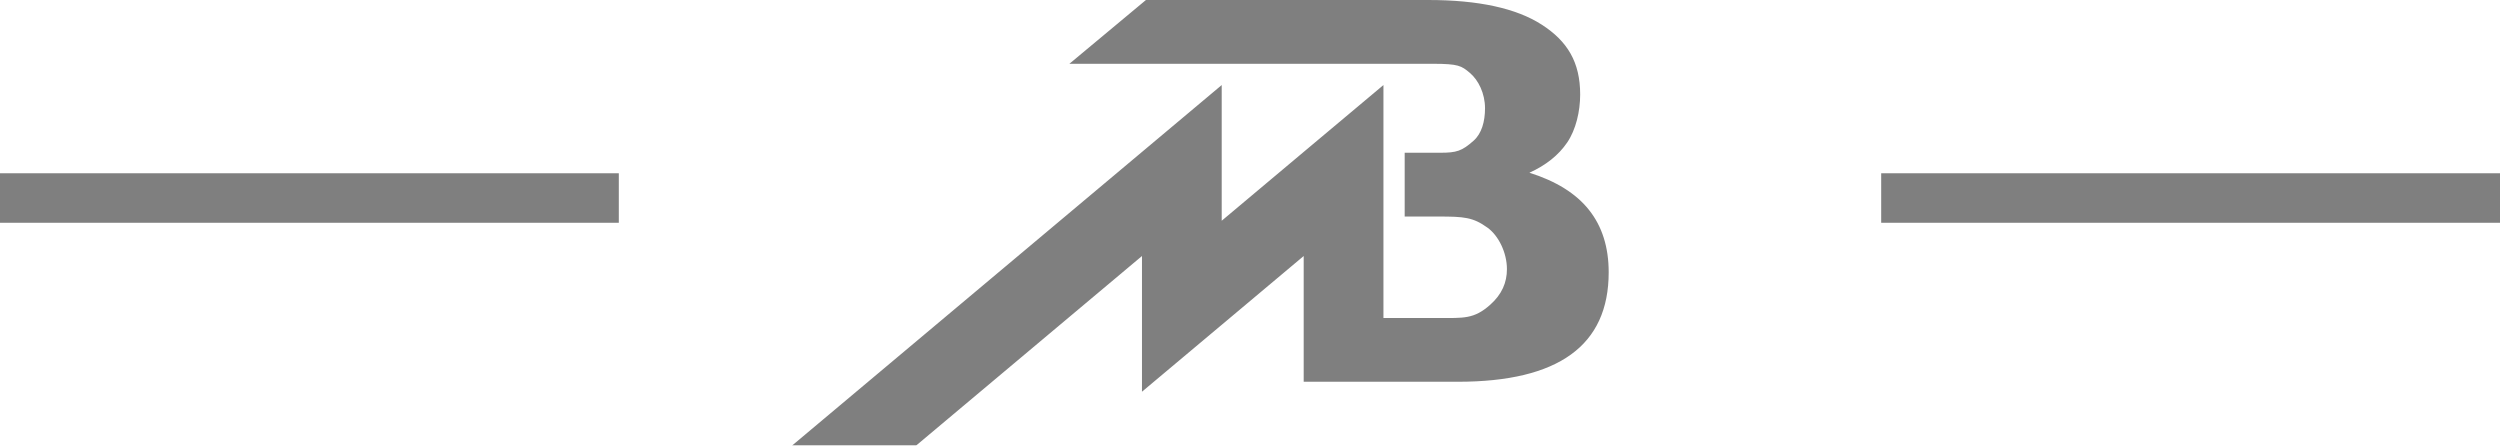
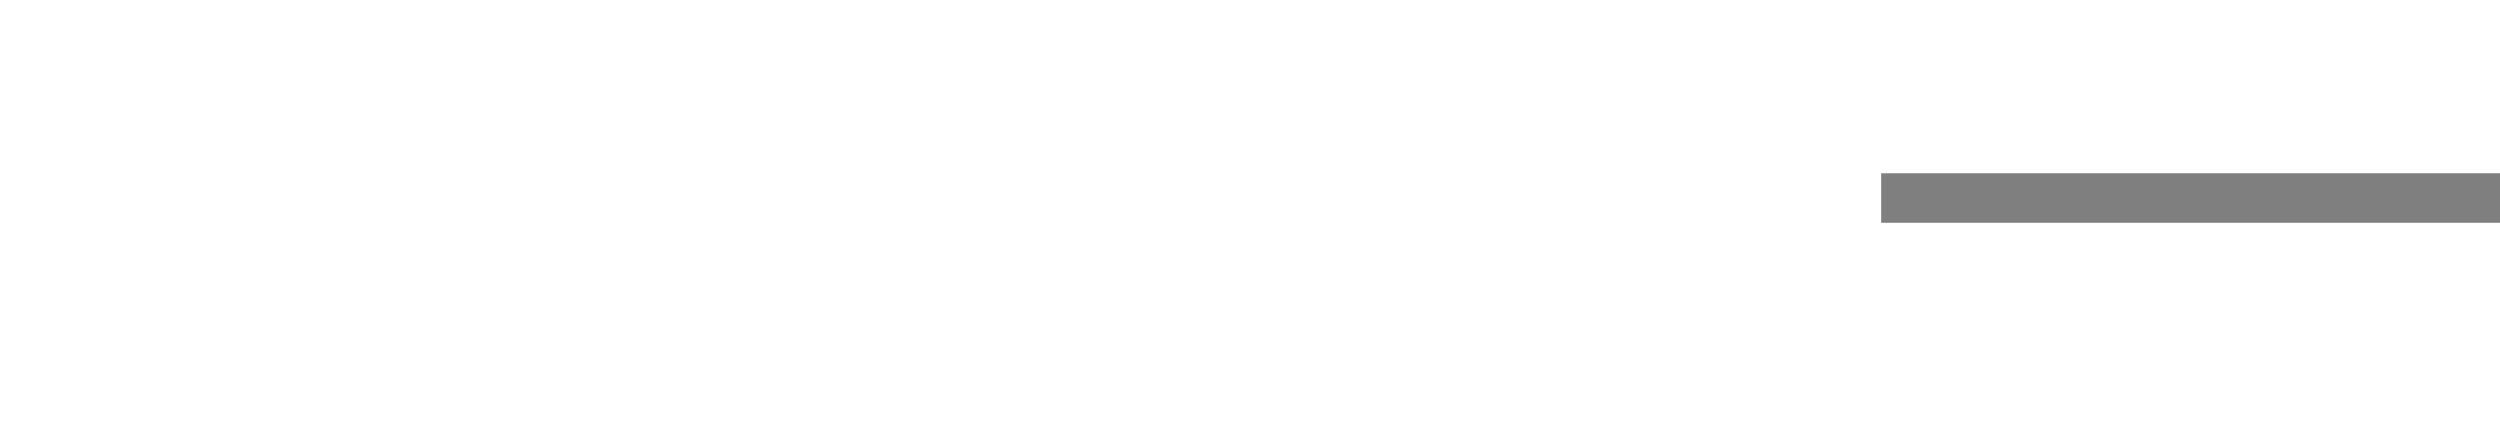
<svg xmlns="http://www.w3.org/2000/svg" width="101" height="18" viewBox="0 0 101 18" fill="none">
  <g opacity="0.5">
    <rect x="76" y="7" width="25" height="2" fill="black" />
-     <path fill-rule="evenodd" clip-rule="evenodd" d="M55.891 3.436L52.669 6.138V6.138L49.357 8.918V7.64V3.436L32 18H37.011L46.136 10.343V11.621V15.423L46.135 15.826L46.136 15.825L49.062 13.37L49.357 13.123L52.669 10.343V12.847V15.423H55.891H56.749H56.842H58.898C60.934 15.423 62.458 15.055 63.47 14.32C64.483 13.587 64.991 12.48 64.991 11.001C64.991 9.989 64.727 9.149 64.197 8.483C63.67 7.817 62.864 7.317 61.788 6.978C62.454 6.677 62.966 6.27 63.316 5.755C63.666 5.239 63.839 4.5 63.839 3.819C63.839 2.509 63.323 1.664 62.288 0.997C61.257 0.332 59.726 0 57.697 0H56.749V0H46.296L43.203 2.577H56.749H56.846H57.885C58.922 2.577 59.041 2.657 59.384 2.946C59.73 3.237 59.995 3.779 59.995 4.374C59.995 4.912 59.858 5.396 59.535 5.683C59.06 6.105 58.844 6.171 58.183 6.171H56.749V8.748H58.103C59.145 8.748 59.505 8.773 60.095 9.198C60.543 9.52 60.88 10.211 60.88 10.873C60.88 11.411 60.678 11.893 60.201 12.315C59.546 12.896 59.127 12.847 58.126 12.847H56.842H56.749H55.891V7.64V3.436V3.436Z" fill="black" />
-     <rect y="7" width="25" height="2" fill="black" />
  </g>
</svg>